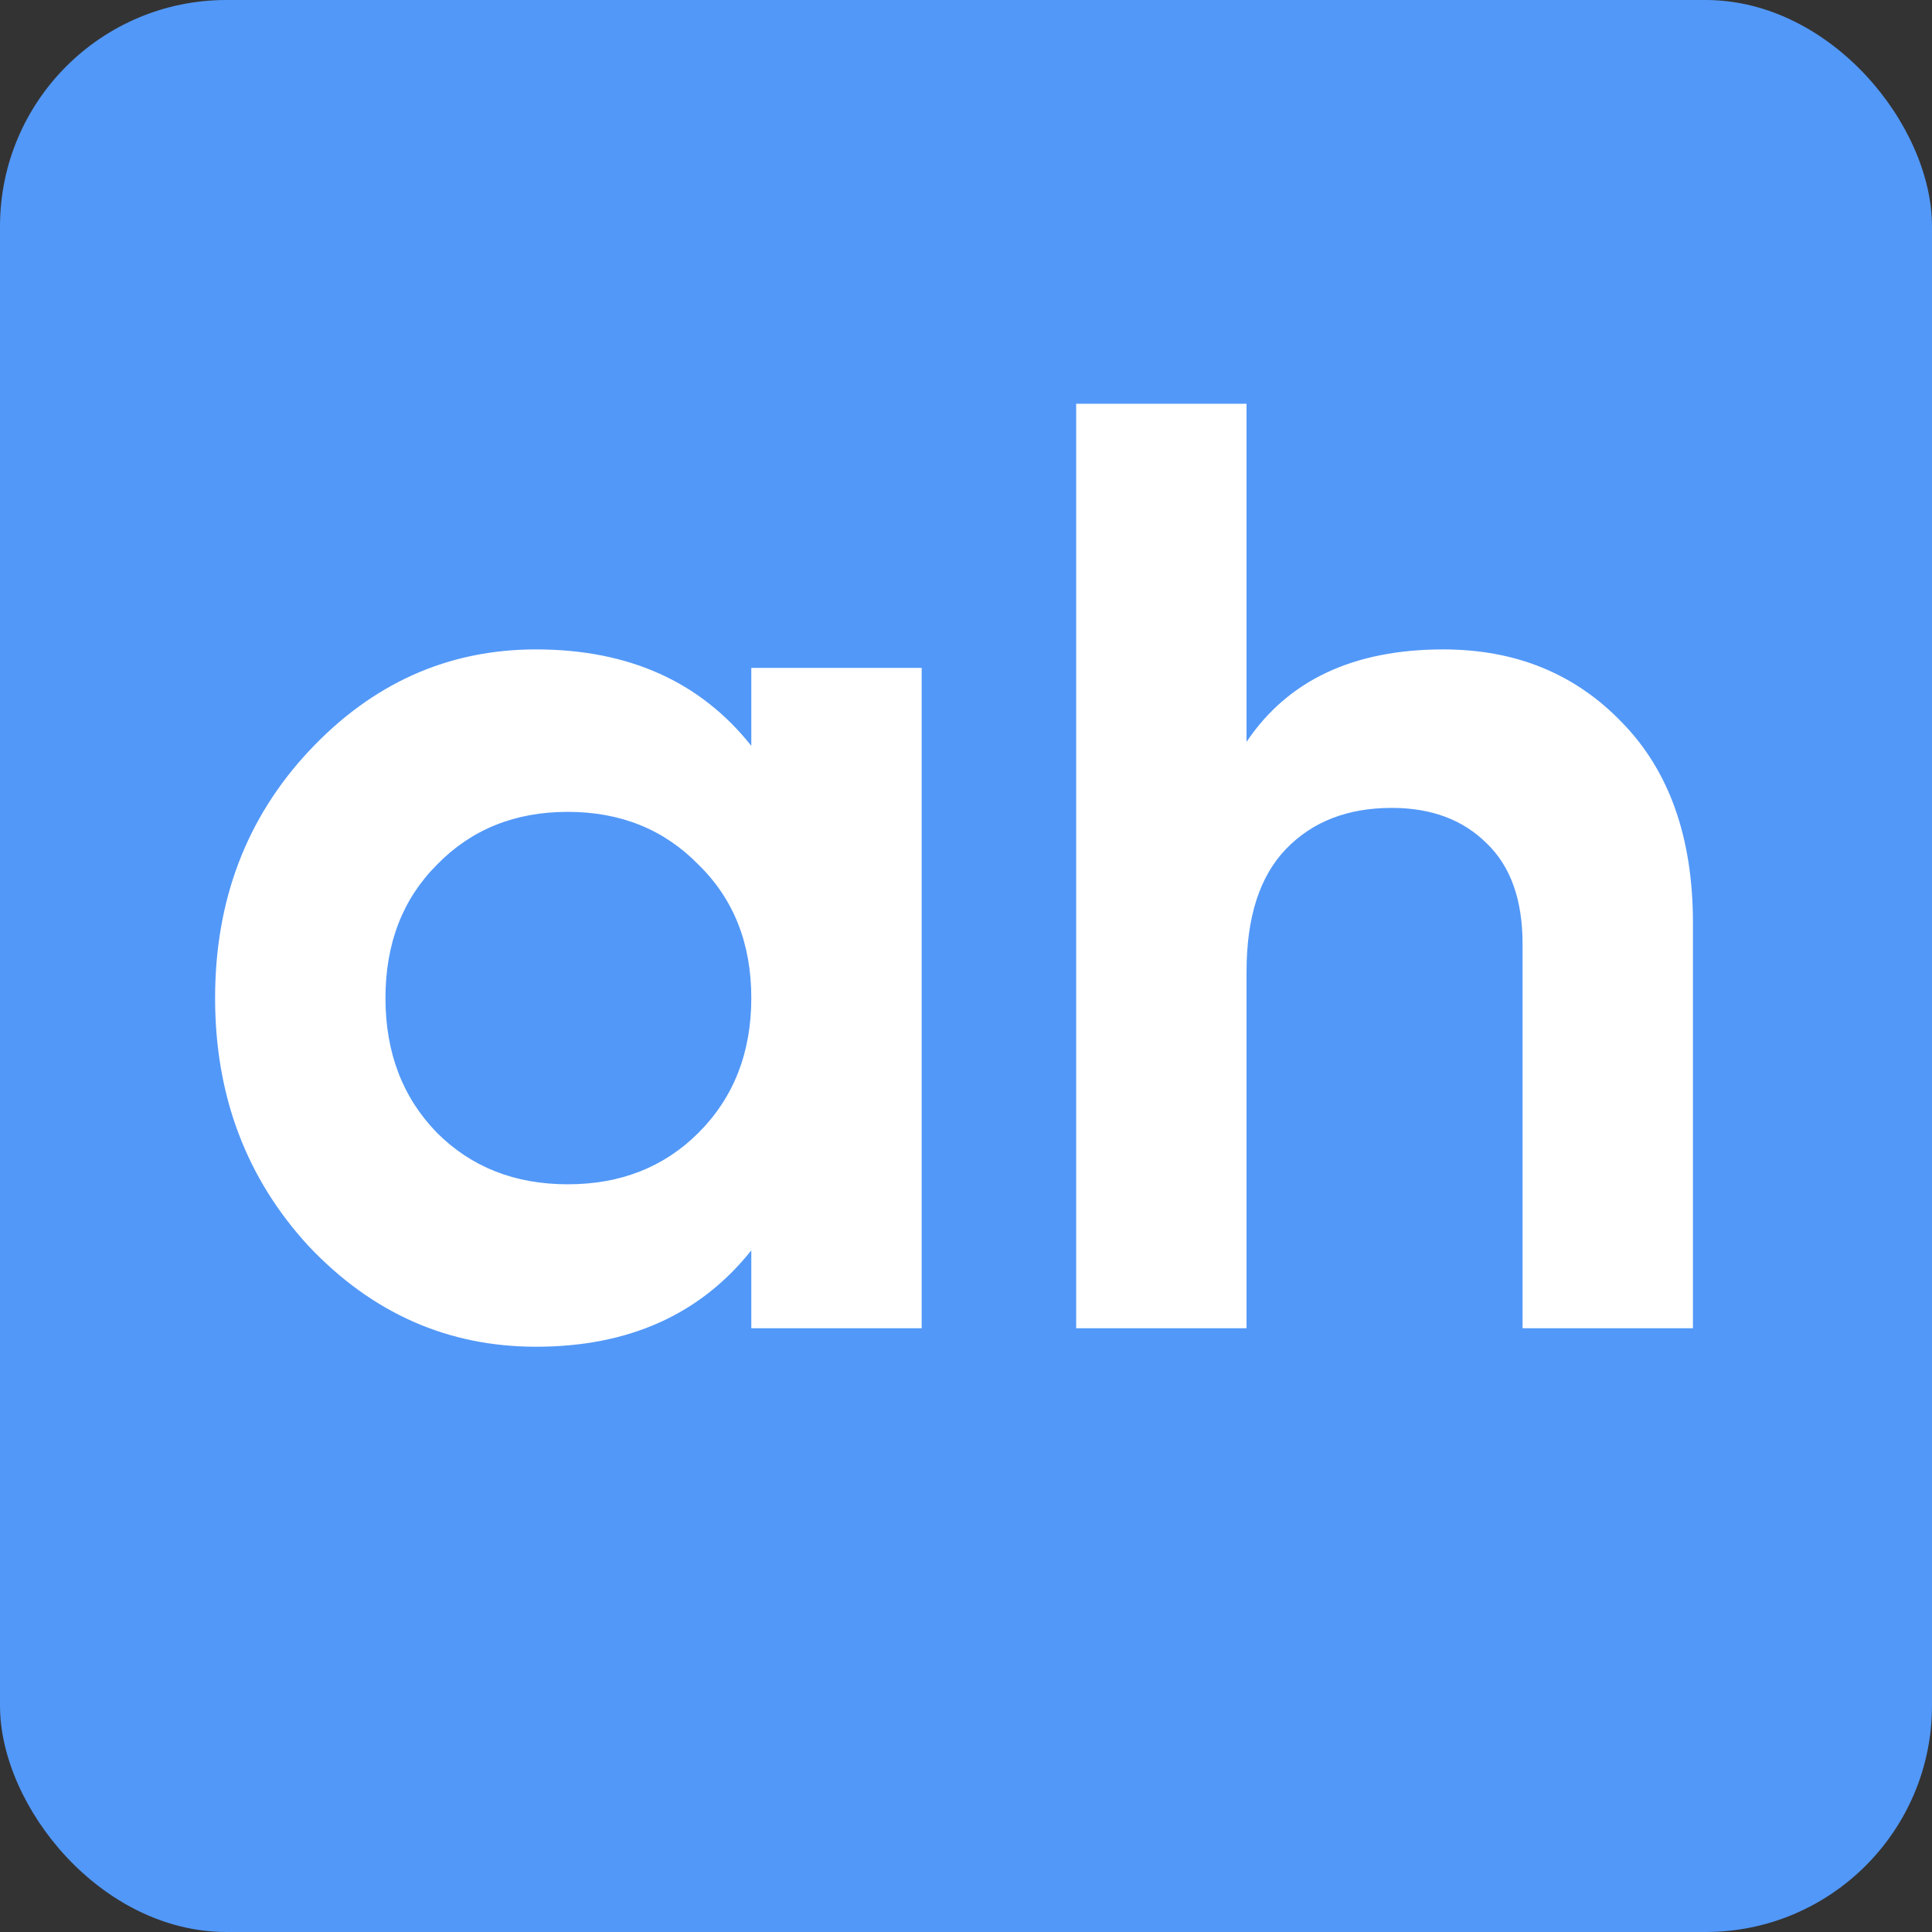
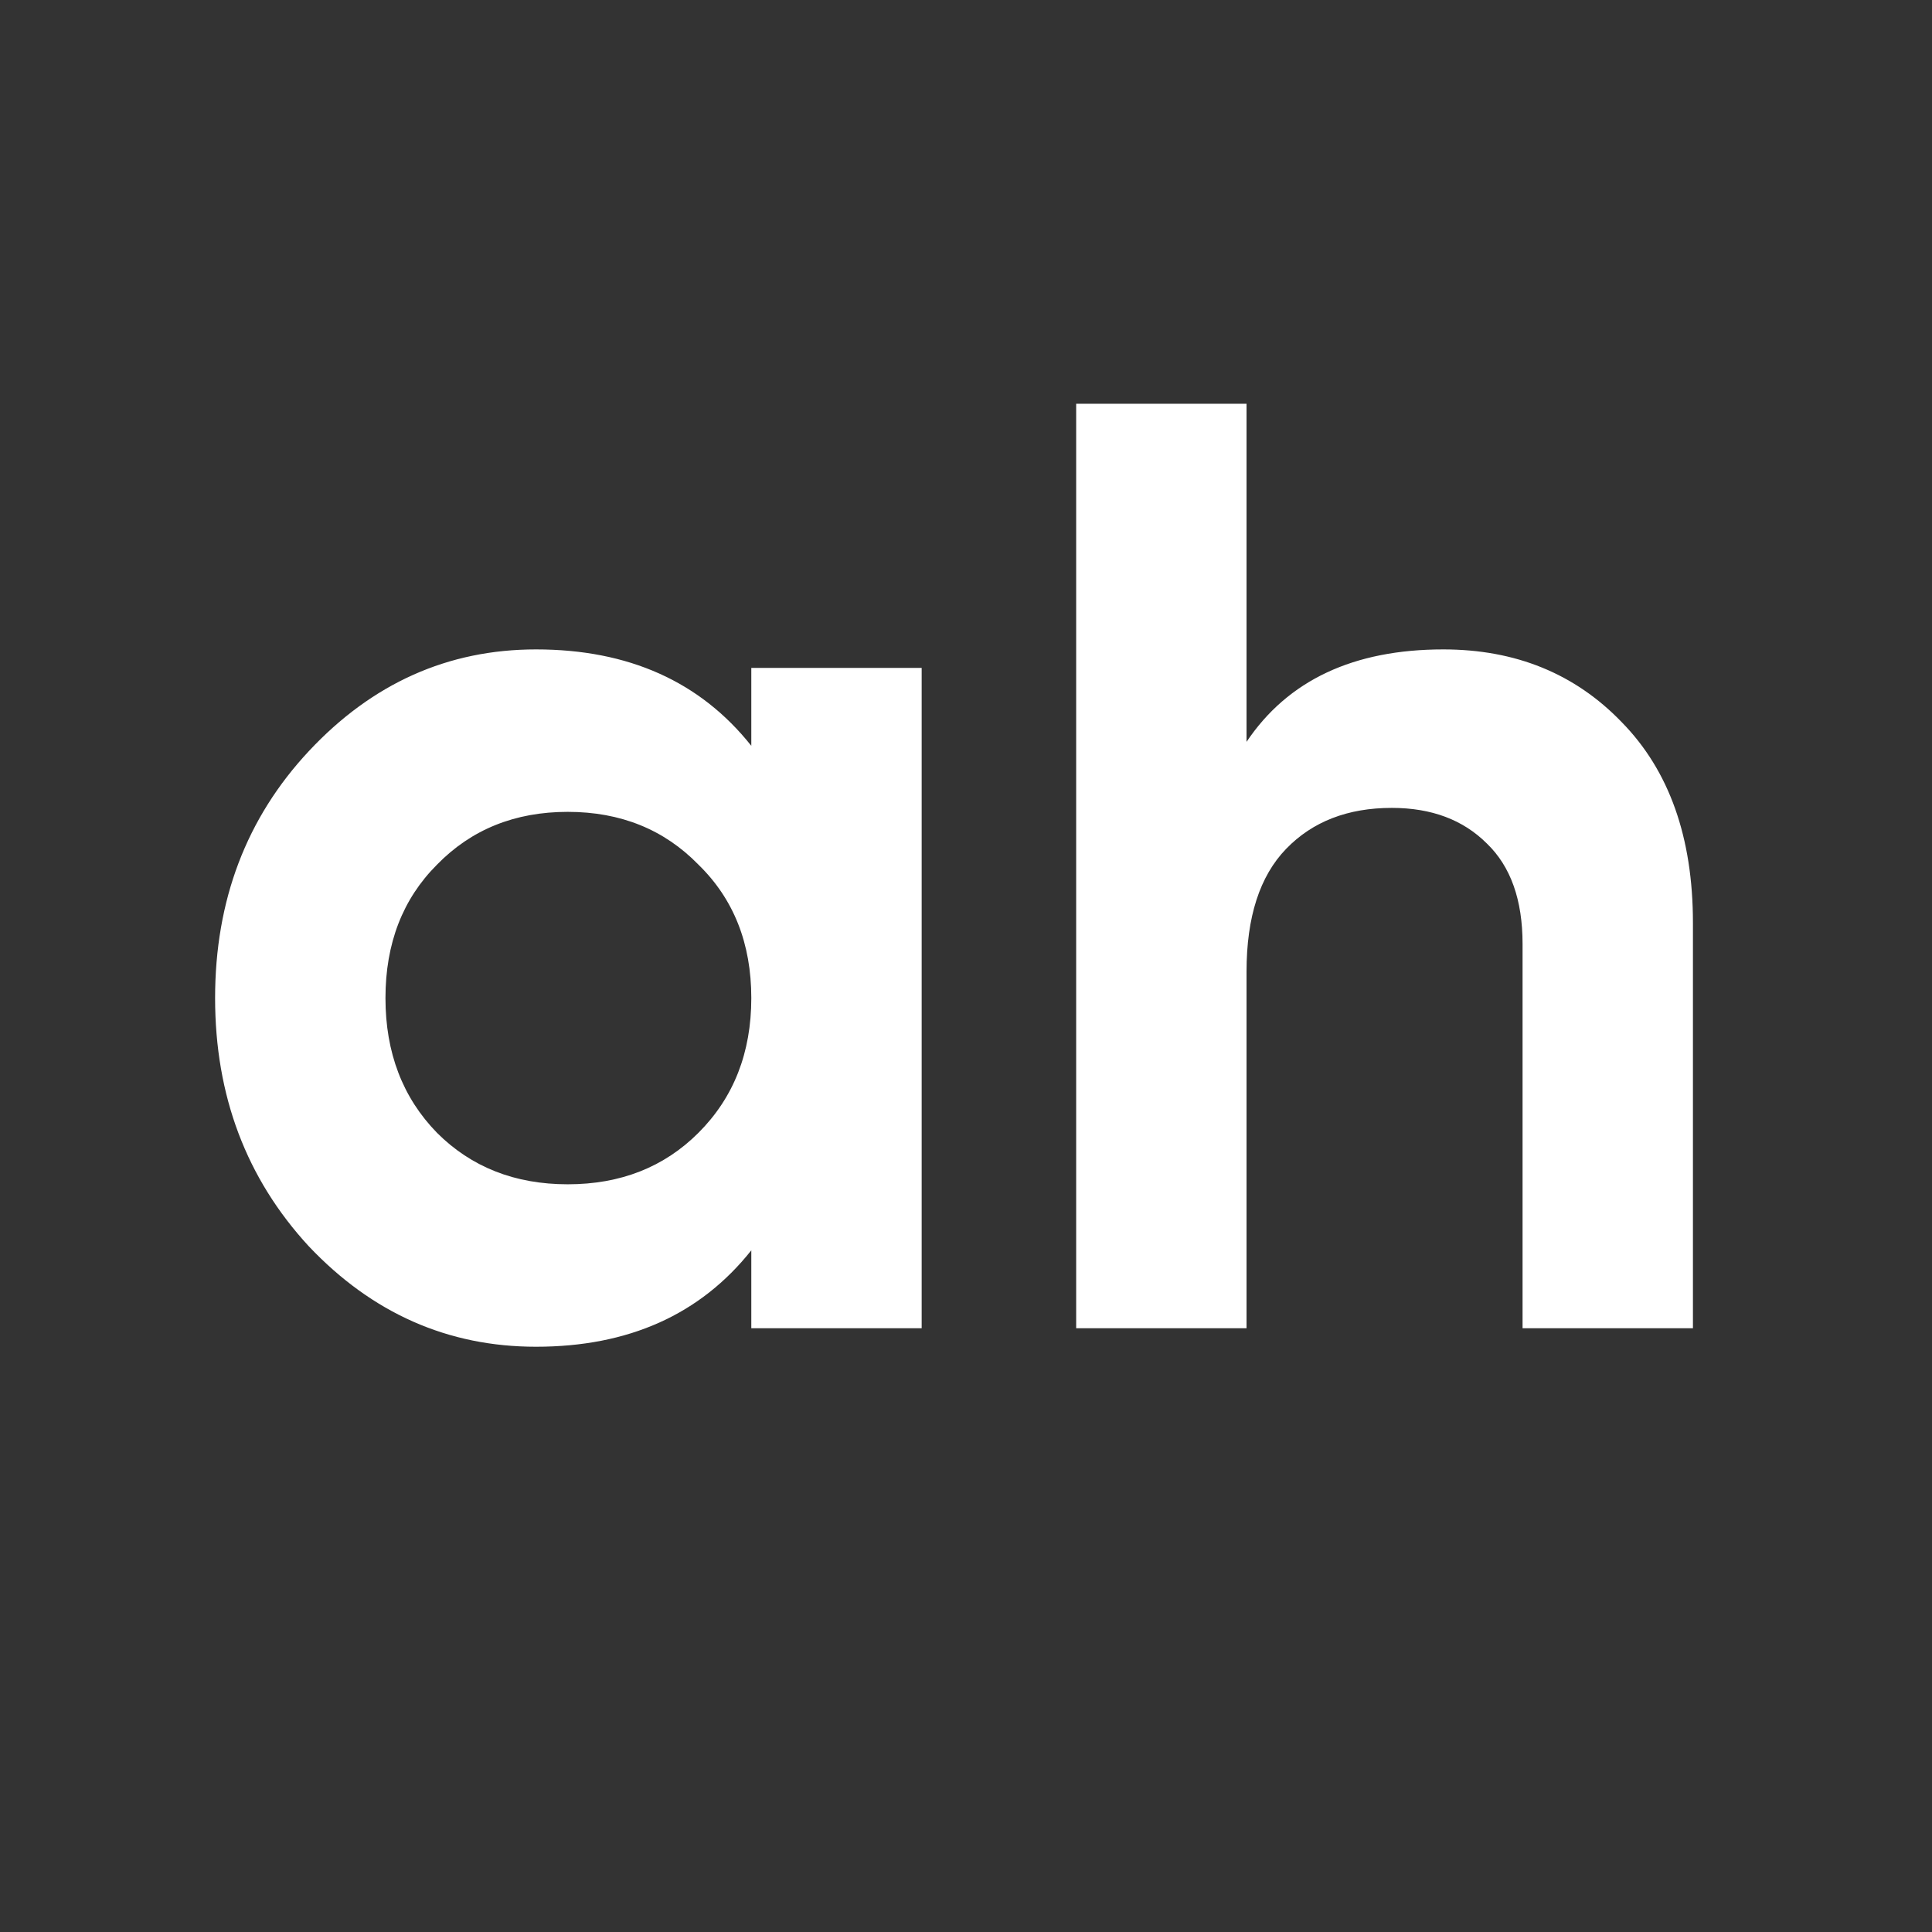
<svg xmlns="http://www.w3.org/2000/svg" width="512" height="512" viewBox="0 0 512 512" fill="none">
  <rect x="0" y="0" width="512" height="512" fill="#333333" stroke="none" />
-   <rect width="512" height="512" rx="60" fill="#5298F8" />
  <path d="M199.103 177H244.253V352H199.103V331.35C185.57 348.383 166.553 356.9 142.053 356.9C118.72 356.9 98.653 348.033 81.853 330.3C65.287 312.333 57.003 290.4 57.003 264.5C57.003 238.6 65.287 216.783 81.853 199.05C98.653 181.083 118.72 172.1 142.053 172.1C166.553 172.1 185.57 180.617 199.103 197.65V177ZM115.803 300.2C124.903 309.3 136.453 313.85 150.453 313.85C164.453 313.85 176.003 309.3 185.103 300.2C194.436 290.867 199.103 278.967 199.103 264.5C199.103 250.033 194.436 238.25 185.103 229.15C176.003 219.817 164.453 215.15 150.453 215.15C136.453 215.15 124.903 219.817 115.803 229.15C106.703 238.25 102.153 250.033 102.153 264.5C102.153 278.967 106.703 290.867 115.803 300.2ZM382.495 172.1C401.628 172.1 417.378 178.517 429.745 191.35C442.345 204.183 448.645 221.917 448.645 244.55V352H403.495V250.15C403.495 238.483 400.345 229.617 394.045 223.55C387.745 217.25 379.345 214.1 368.845 214.1C357.178 214.1 347.845 217.717 340.845 224.95C333.845 232.183 330.345 243.033 330.345 257.5V352H285.195V107H330.345V196.6C341.312 180.267 358.695 172.1 382.495 172.1Z" fill="white" />
</svg>